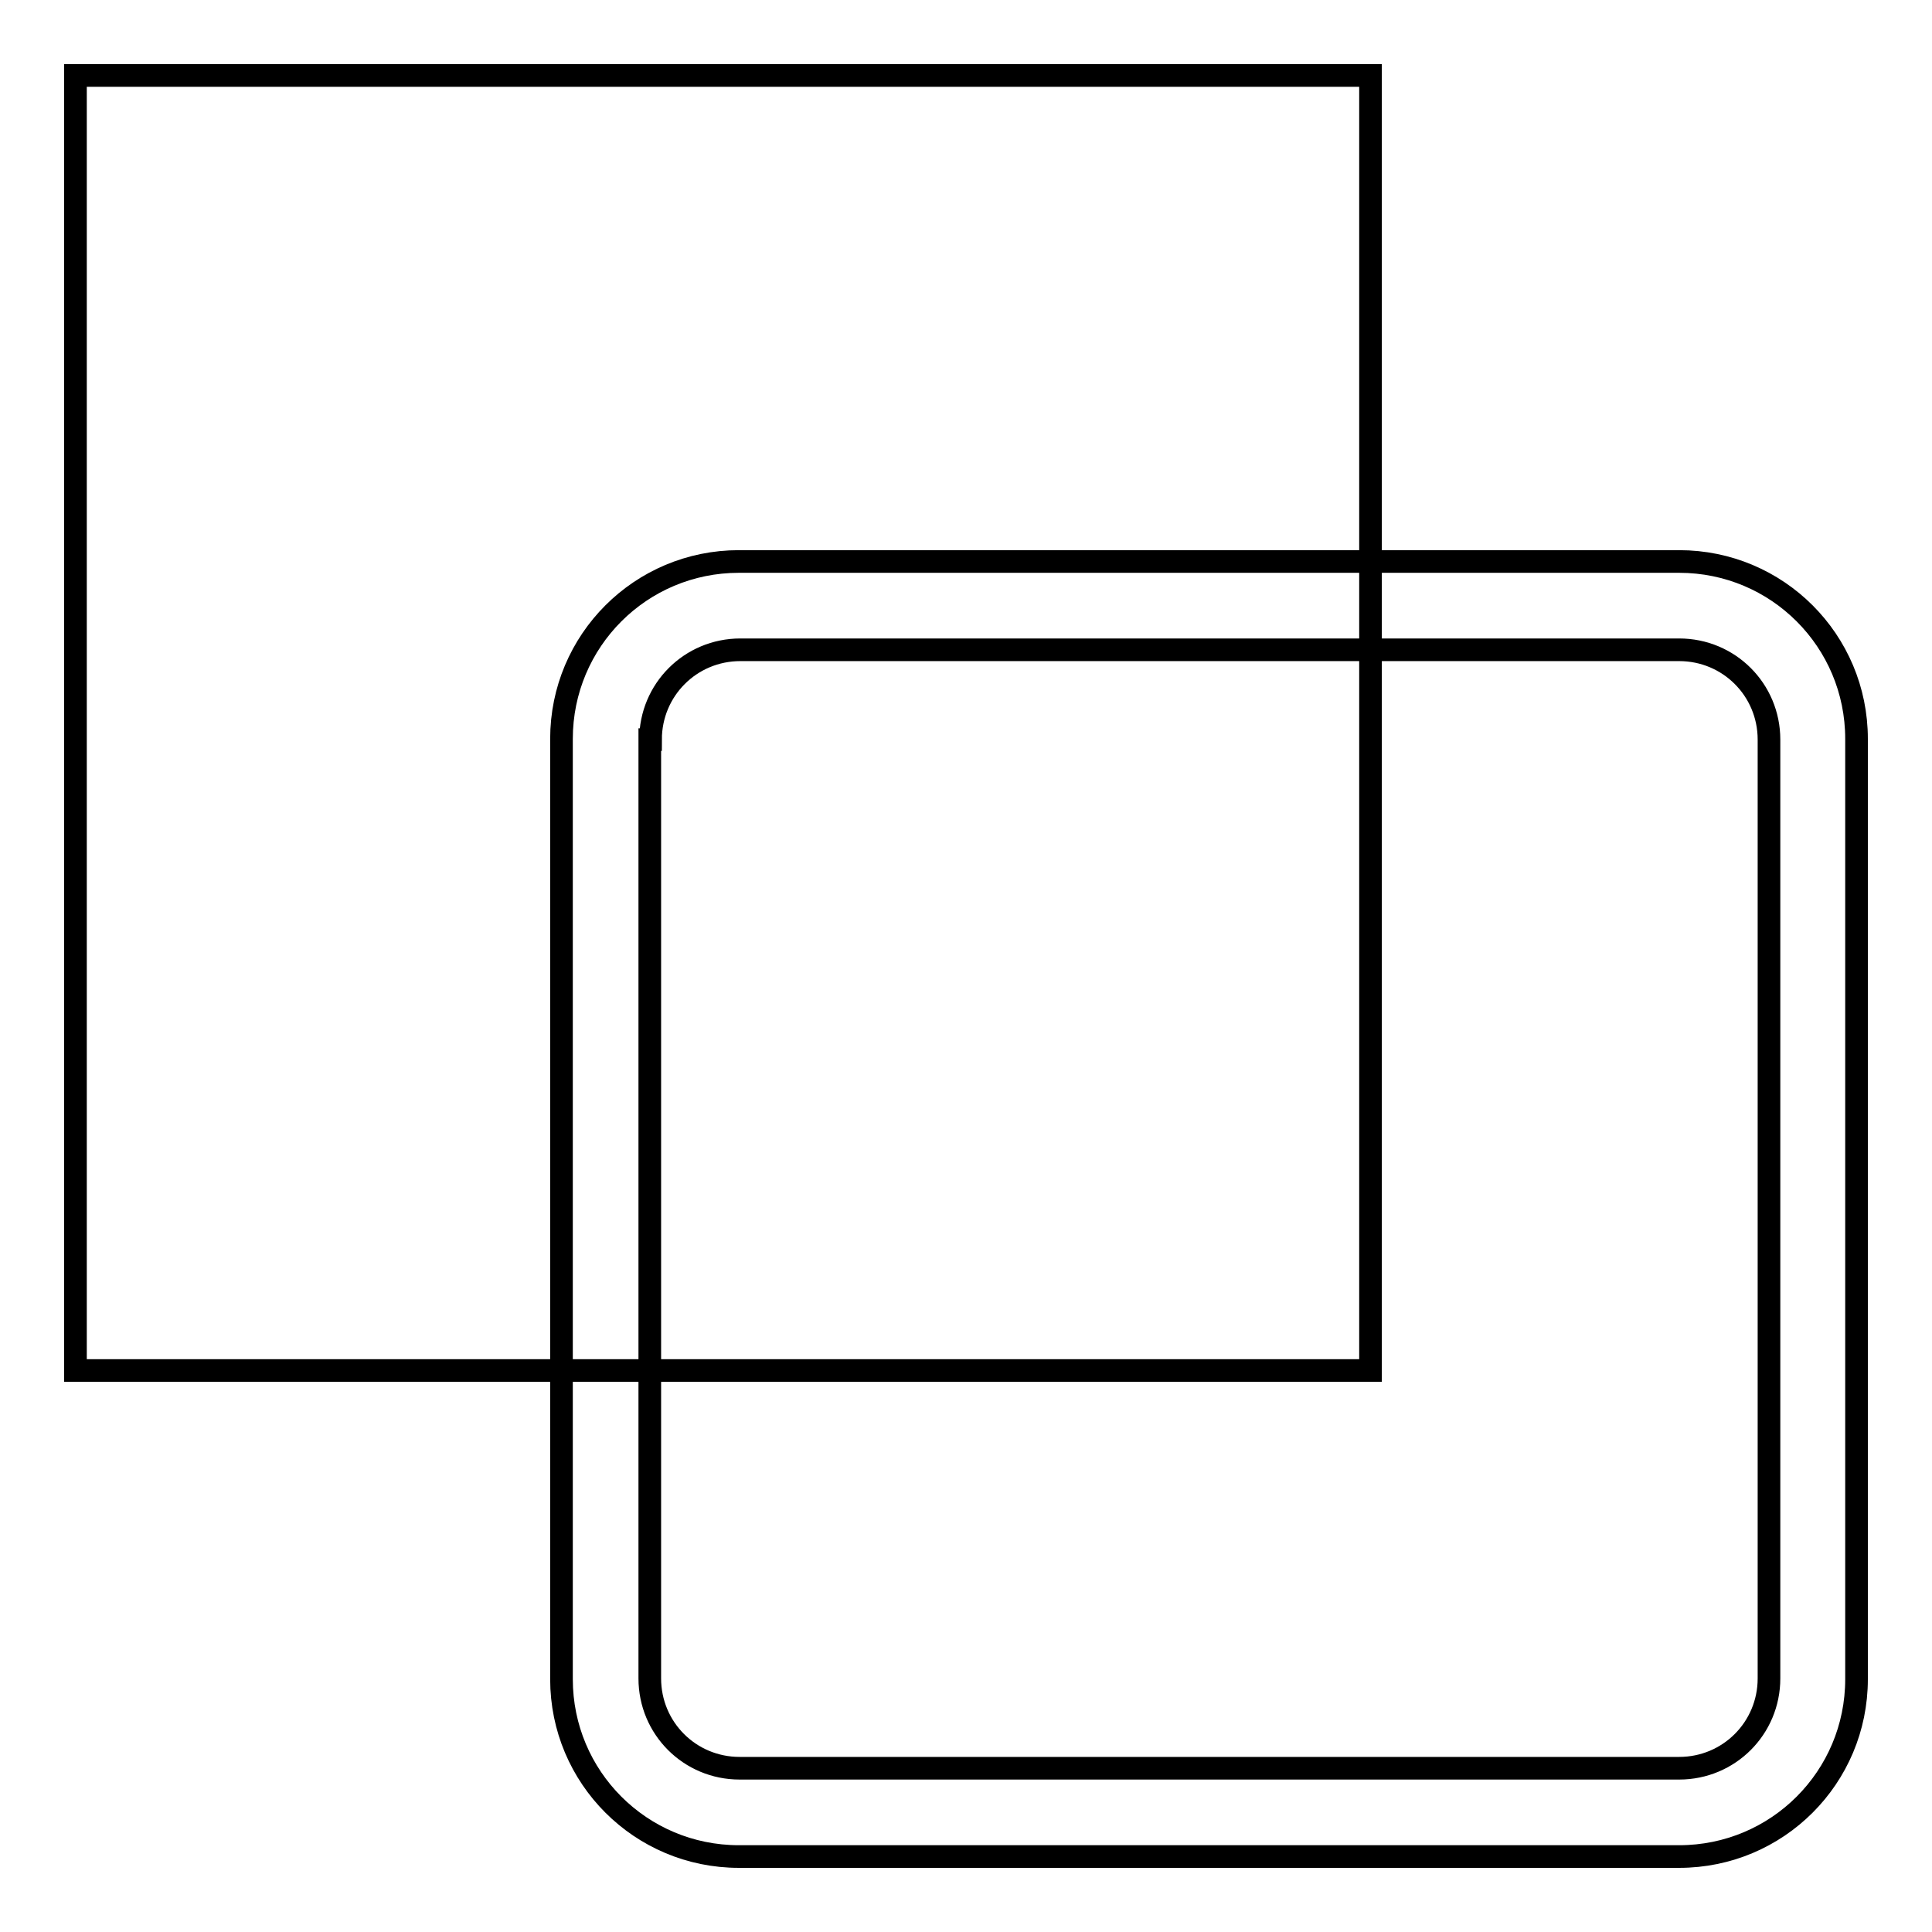
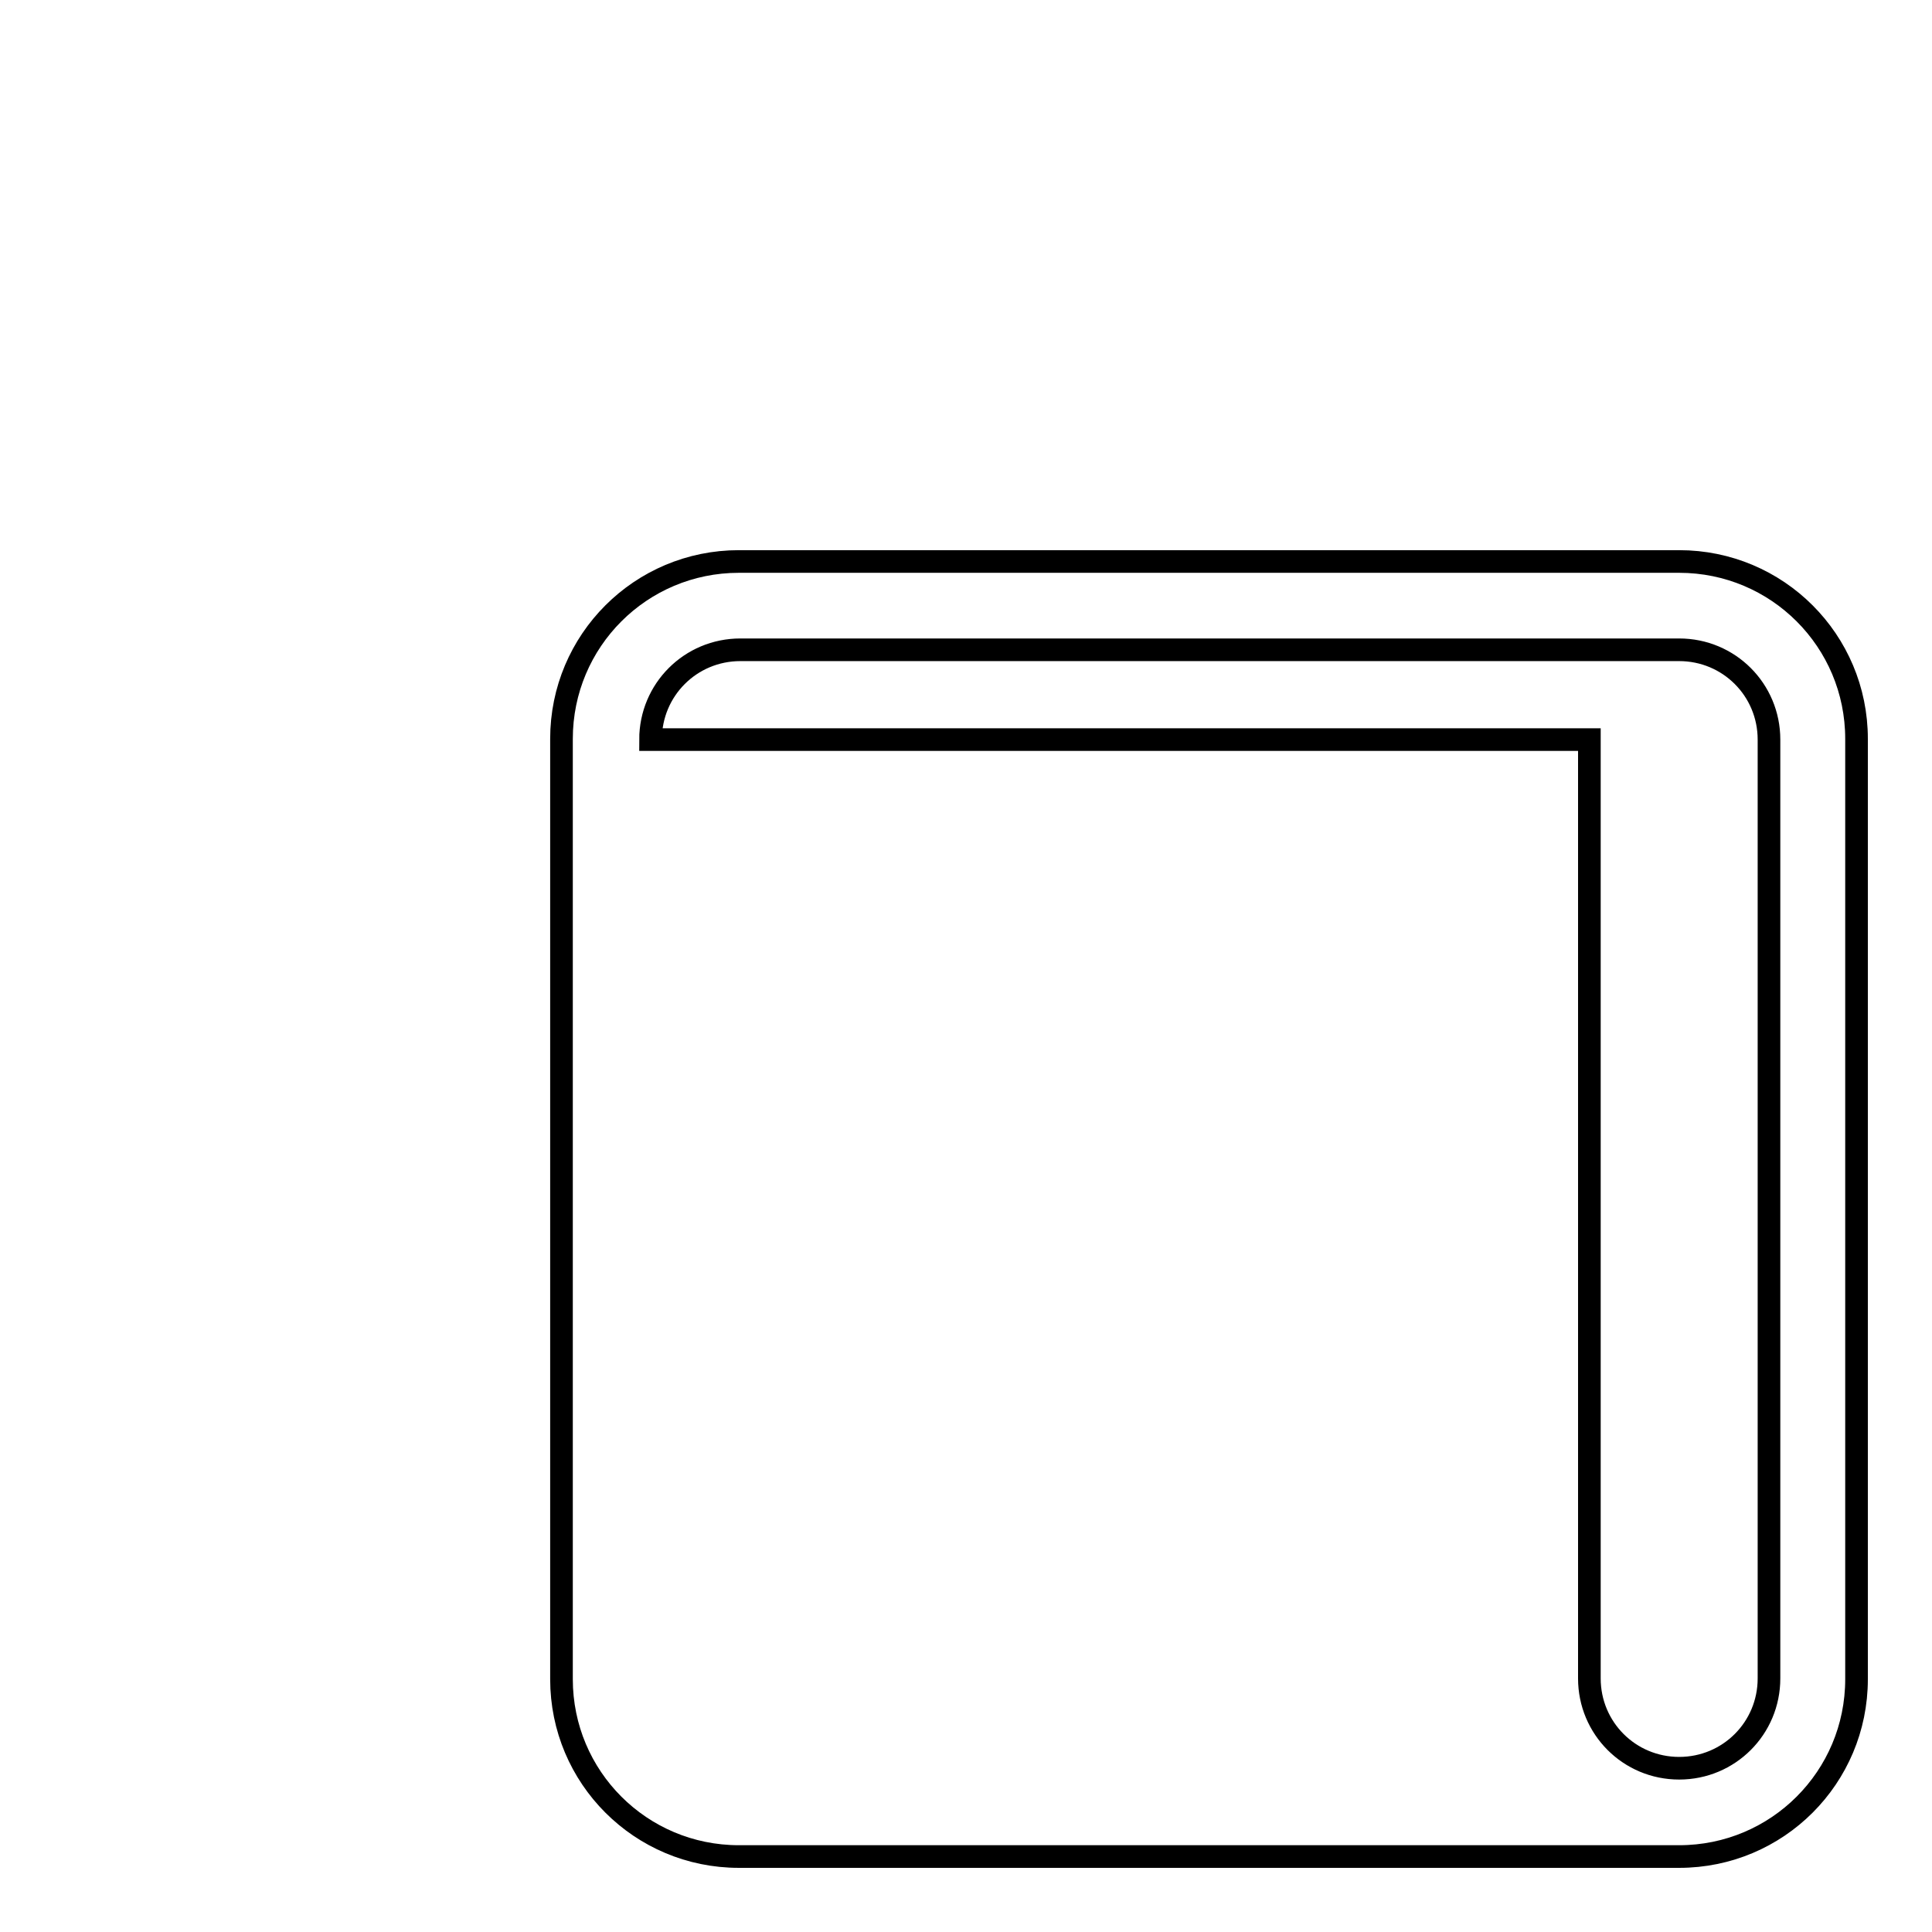
<svg xmlns="http://www.w3.org/2000/svg" version="1.1" x="0px" y="0px" viewBox="0 0 256 256" enable-background="new 0 0 256 256" xml:space="preserve">
  <g>
    <g>
-       <path stroke-width="3" fill-opacity="0" stroke="#000000" d="M74.4,97.9c0-13,10.5-23.5,23.5-23.5h124.6c13,0,23.5,10.5,23.5,23.5v124.6c0,13-10.5,23.5-23.5,23.5H97.9c-13,0-23.5-10.5-23.5-23.5V97.9z M86.2,98c0-6.6,5.3-11.9,11.9-11.9h124.4c6.6,0,11.9,5.3,11.9,11.9v124.4c0,6.6-5.3,11.9-11.9,11.9H98c-6.6,0-11.9-5.3-11.9-11.9V98z" />
-       <path stroke-width="3" fill-opacity="0" stroke="#000000" d="M10,10h171.6v171.6H10V10z" />
+       <path stroke-width="3" fill-opacity="0" stroke="#000000" d="M74.4,97.9c0-13,10.5-23.5,23.5-23.5h124.6c13,0,23.5,10.5,23.5,23.5v124.6c0,13-10.5,23.5-23.5,23.5H97.9c-13,0-23.5-10.5-23.5-23.5V97.9z M86.2,98c0-6.6,5.3-11.9,11.9-11.9h124.4c6.6,0,11.9,5.3,11.9,11.9v124.4c0,6.6-5.3,11.9-11.9,11.9c-6.6,0-11.9-5.3-11.9-11.9V98z" />
    </g>
  </g>
</svg>